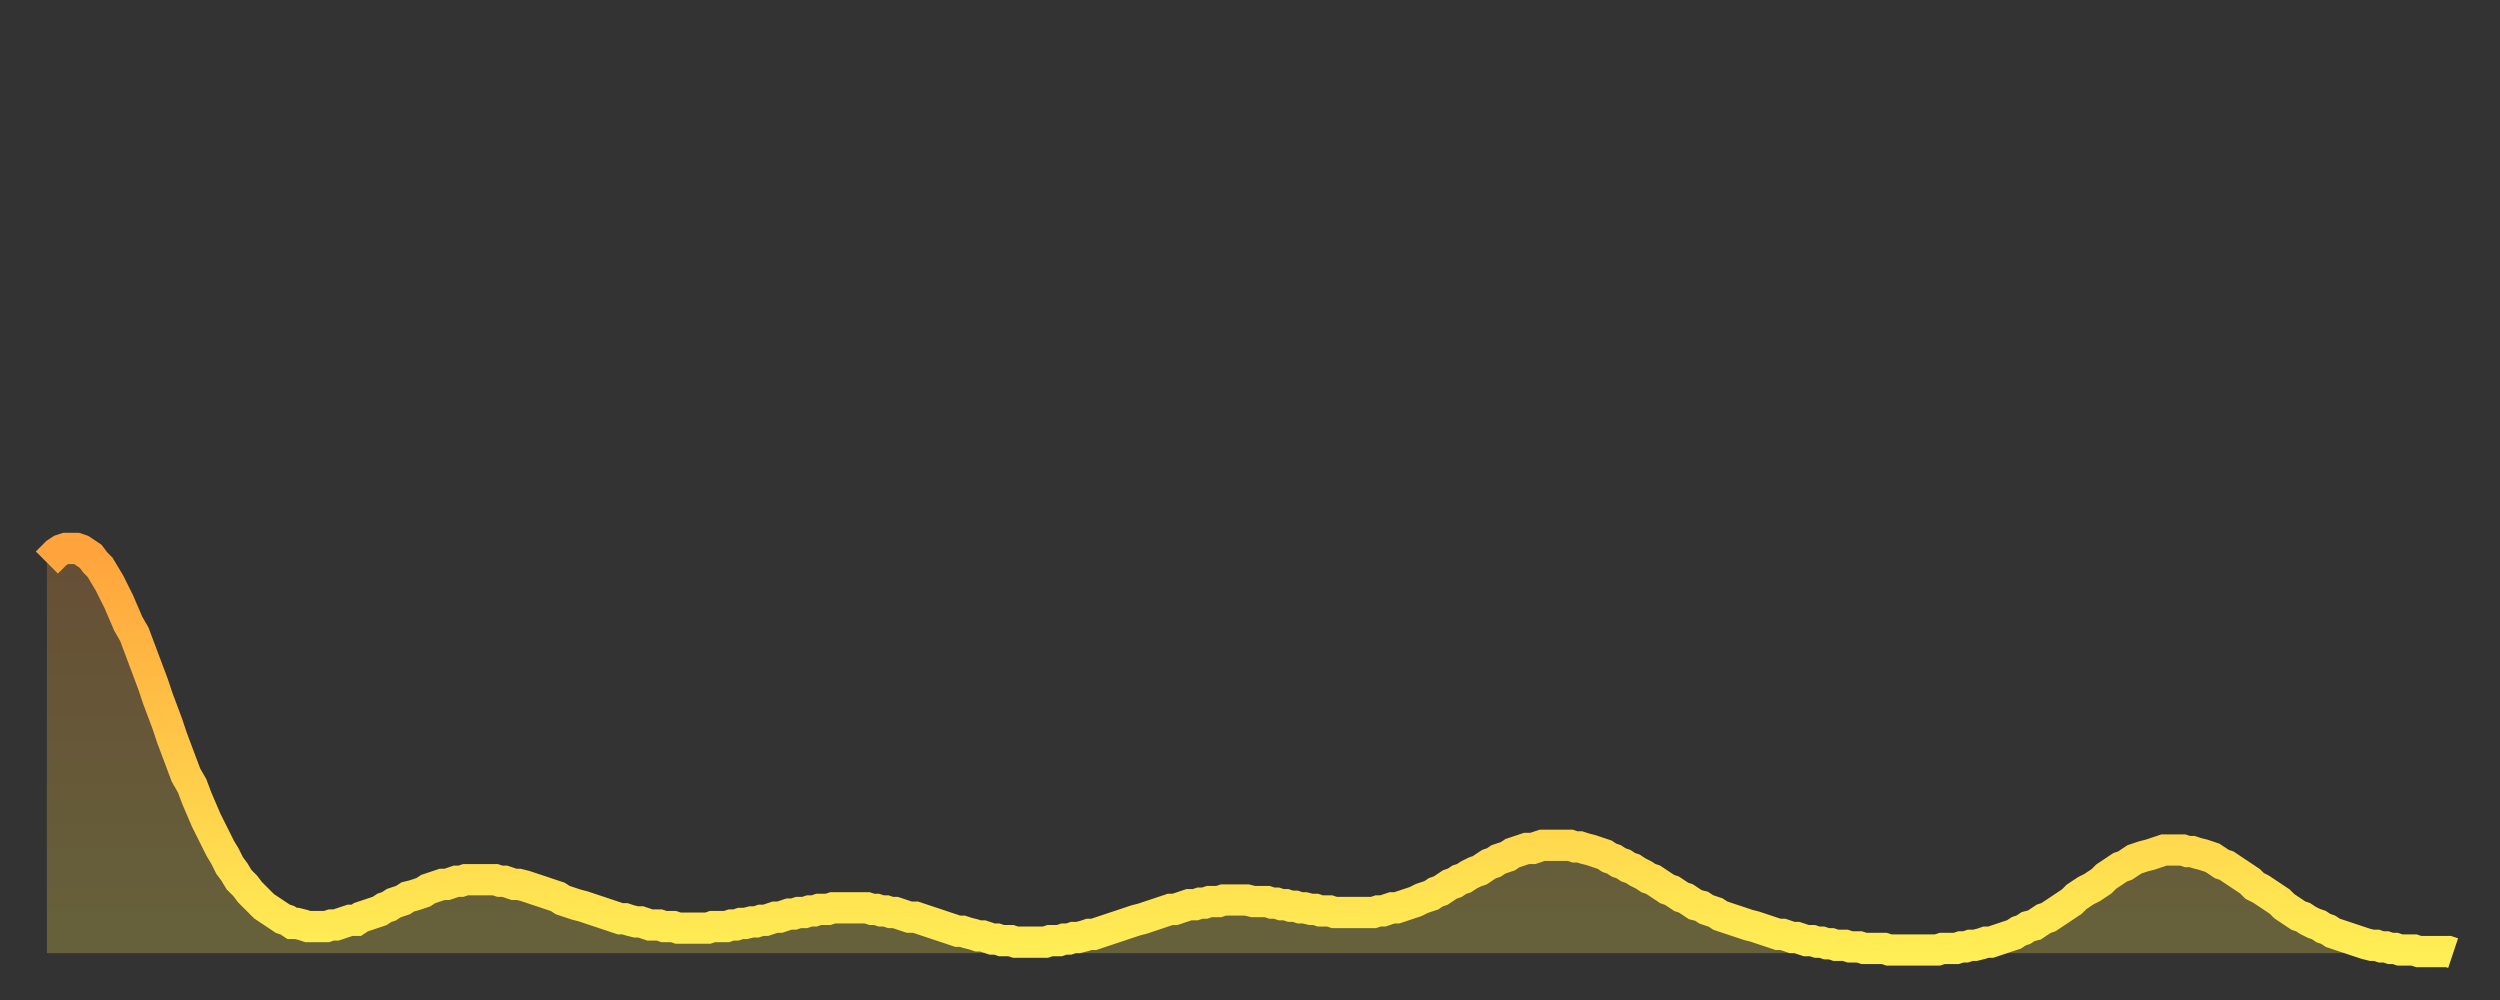
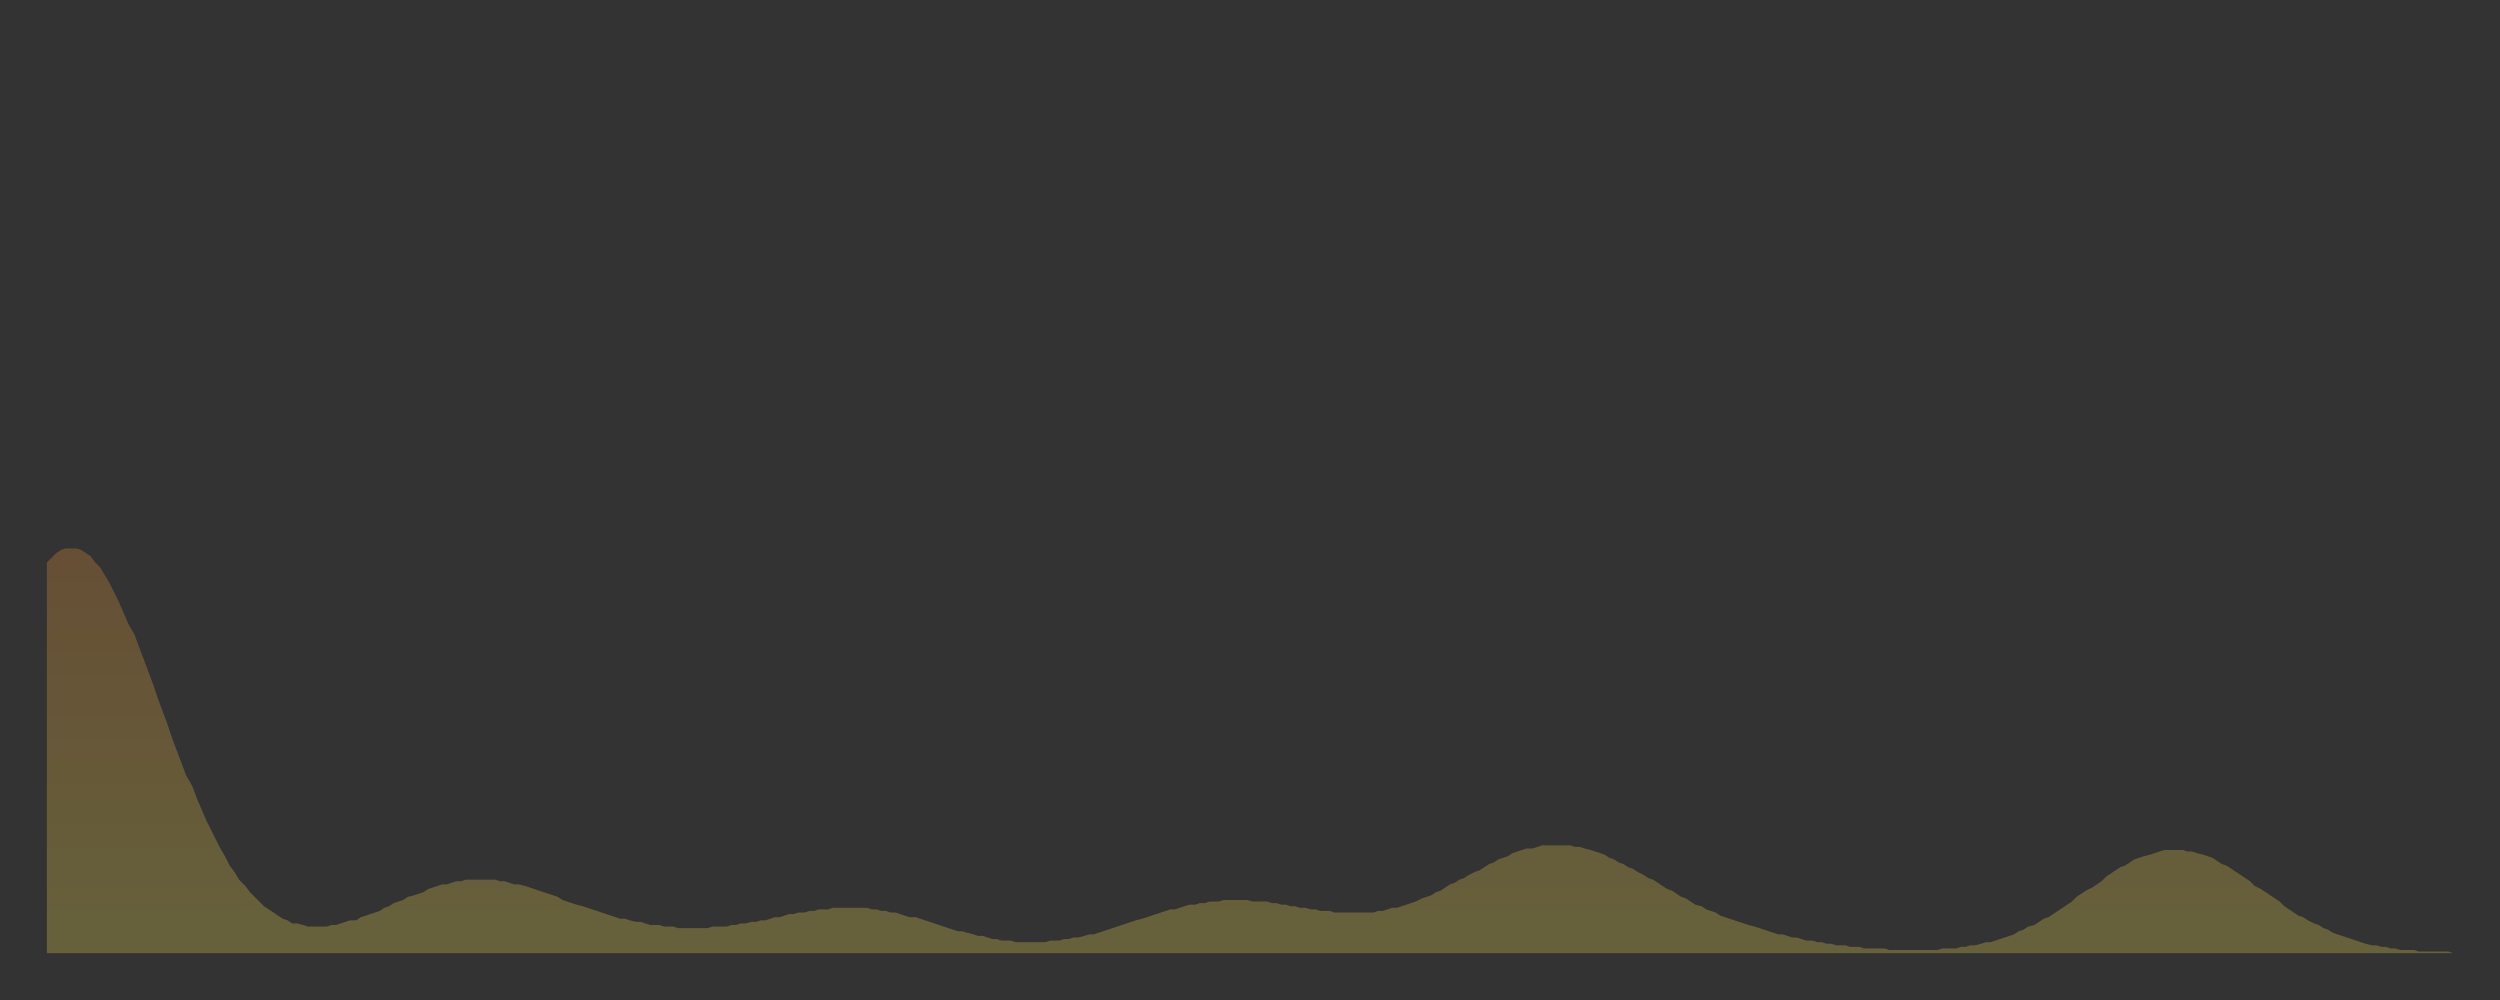
<svg xmlns="http://www.w3.org/2000/svg" baseProfile="full" height="64" version="1.1" width="160">
  <rect width="100%" height="100%" fill="#333333" stroke="none" />
  <defs>
    <linearGradient id="id22642" x1="0" x2="0" y1="0" y2="1">
      <stop offset="0%" stop-color="#ffa33c" />
      <stop offset="50%" stop-color="#ffc848" />
      <stop offset="100%" stop-color="#ffee55" />
    </linearGradient>
  </defs>
  <g transform="translate(3,3)">
    <g>
-       <path d="M 0.0 33.0 L 0.3 32.7 0.6 32.4 0.9 32.2 1.2 32.1 1.5 32.1 1.9 32.1 2.2 32.2 2.5 32.4 2.8 32.6 3.1 33.0 3.4 33.3 3.7 33.8 4.0 34.3 4.3 34.9 4.6 35.5 4.9 36.2 5.2 36.9 5.6 37.6 5.9 38.4 6.2 39.2 6.5 40.0 6.8 40.8 7.1 41.7 7.4 42.5 7.7 43.3 8.0 44.2 8.3 45.0 8.6 45.8 8.9 46.6 9.3 47.3 9.6 48.1 9.9 48.8 10.2 49.5 10.5 50.1 10.8 50.7 11.1 51.3 11.4 51.8 11.7 52.4 12.0 52.8 12.3 53.3 12.7 53.7 13.0 54.1 13.3 54.4 13.6 54.7 13.9 55.0 14.2 55.2 14.5 55.4 14.8 55.6 15.1 55.8 15.4 55.9 15.7 56.1 16.0 56.1 16.4 56.2 16.7 56.3 17.0 56.3 17.3 56.3 17.6 56.3 17.9 56.3 18.2 56.2 18.5 56.2 18.8 56.1 19.1 56.0 19.4 55.9 19.8 55.9 20.1 55.7 20.4 55.6 20.7 55.5 21.0 55.4 21.3 55.3 21.6 55.1 21.9 55.0 22.2 54.8 22.5 54.7 22.8 54.6 23.1 54.4 23.5 54.3 23.8 54.2 24.1 54.1 24.4 53.9 24.7 53.8 25.0 53.7 25.3 53.6 25.6 53.6 25.9 53.5 26.2 53.4 26.5 53.4 26.8 53.3 27.2 53.3 27.5 53.3 27.8 53.3 28.1 53.3 28.4 53.3 28.7 53.3 29.0 53.4 29.3 53.4 29.6 53.5 29.9 53.6 30.2 53.6 30.6 53.7 30.9 53.8 31.2 53.9 31.5 54.0 31.8 54.1 32.1 54.2 32.4 54.3 32.7 54.4 33.0 54.6 33.3 54.7 33.6 54.8 33.9 54.9 34.3 55.0 34.6 55.1 34.9 55.2 35.2 55.3 35.5 55.4 35.8 55.5 36.1 55.6 36.4 55.7 36.7 55.8 37.0 55.8 37.3 55.9 37.7 56.0 38.0 56.0 38.3 56.1 38.6 56.2 38.9 56.2 39.2 56.2 39.5 56.3 39.8 56.3 40.1 56.3 40.4 56.4 40.7 56.4 41.0 56.4 41.4 56.4 41.7 56.4 42.0 56.4 42.3 56.4 42.6 56.3 42.9 56.3 43.2 56.3 43.5 56.3 43.8 56.2 44.1 56.2 44.4 56.1 44.7 56.1 45.1 56.0 45.4 56.0 45.7 55.9 46.0 55.9 46.3 55.8 46.6 55.7 46.9 55.7 47.2 55.6 47.5 55.5 47.8 55.5 48.1 55.4 48.5 55.4 48.8 55.3 49.1 55.3 49.4 55.2 49.7 55.2 50.0 55.2 50.3 55.1 50.6 55.1 50.9 55.1 51.2 55.1 51.5 55.1 51.8 55.1 52.2 55.1 52.5 55.1 52.8 55.2 53.1 55.2 53.4 55.3 53.7 55.3 54.0 55.4 54.3 55.4 54.6 55.5 54.9 55.6 55.2 55.7 55.6 55.7 55.9 55.8 56.2 55.9 56.5 56.0 56.8 56.1 57.1 56.2 57.4 56.3 57.7 56.4 58.0 56.5 58.3 56.6 58.6 56.6 58.9 56.7 59.3 56.8 59.6 56.9 59.9 56.9 60.2 57.0 60.5 57.1 60.8 57.1 61.1 57.2 61.4 57.2 61.7 57.2 62.0 57.3 62.3 57.3 62.6 57.3 63.0 57.3 63.3 57.3 63.6 57.3 63.9 57.3 64.2 57.2 64.5 57.2 64.8 57.2 65.1 57.1 65.4 57.1 65.7 57.0 66.0 57.0 66.4 56.9 66.7 56.8 67.0 56.8 67.3 56.7 67.6 56.6 67.9 56.5 68.2 56.4 68.5 56.3 68.8 56.2 69.1 56.1 69.4 56.0 69.7 55.9 70.1 55.8 70.4 55.7 70.7 55.6 71.0 55.5 71.3 55.4 71.6 55.3 71.9 55.2 72.2 55.2 72.5 55.1 72.8 55.0 73.1 54.9 73.5 54.9 73.8 54.8 74.1 54.8 74.4 54.7 74.7 54.7 75.0 54.7 75.3 54.6 75.6 54.6 75.9 54.6 76.2 54.6 76.5 54.6 76.8 54.6 77.2 54.7 77.5 54.7 77.8 54.7 78.1 54.7 78.4 54.8 78.7 54.8 79.0 54.9 79.3 54.9 79.6 55.0 79.9 55.0 80.2 55.1 80.5 55.1 80.9 55.2 81.2 55.2 81.5 55.3 81.8 55.3 82.1 55.3 82.4 55.4 82.7 55.4 83.0 55.4 83.3 55.4 83.6 55.4 83.9 55.4 84.3 55.4 84.6 55.4 84.9 55.4 85.2 55.3 85.5 55.3 85.8 55.2 86.1 55.1 86.4 55.1 86.7 55.0 87.0 54.9 87.3 54.8 87.6 54.7 88.0 54.5 88.3 54.4 88.6 54.3 88.9 54.1 89.2 54.0 89.5 53.8 89.8 53.6 90.1 53.5 90.4 53.3 90.7 53.2 91.0 53.0 91.4 52.8 91.7 52.7 92.0 52.5 92.3 52.3 92.6 52.2 92.9 52.0 93.2 51.9 93.5 51.8 93.8 51.6 94.1 51.5 94.4 51.4 94.7 51.3 95.1 51.3 95.4 51.2 95.7 51.1 96.0 51.1 96.3 51.1 96.6 51.1 96.9 51.1 97.2 51.1 97.5 51.1 97.8 51.2 98.1 51.2 98.4 51.3 98.8 51.4 99.1 51.5 99.4 51.6 99.7 51.7 100.0 51.9 100.3 52.0 100.6 52.2 100.9 52.3 101.2 52.5 101.5 52.6 101.8 52.8 102.2 53.0 102.5 53.2 102.8 53.3 103.1 53.5 103.4 53.7 103.7 53.9 104.0 54.0 104.3 54.2 104.6 54.4 104.9 54.5 105.2 54.7 105.5 54.9 105.9 55.0 106.2 55.2 106.5 55.3 106.8 55.4 107.1 55.6 107.4 55.7 107.7 55.8 108.0 55.9 108.3 56.0 108.6 56.1 108.9 56.2 109.3 56.3 109.6 56.4 109.9 56.5 110.2 56.6 110.5 56.7 110.8 56.8 111.1 56.8 111.4 56.9 111.7 57.0 112.0 57.0 112.3 57.1 112.6 57.2 113.0 57.2 113.3 57.3 113.6 57.3 113.9 57.4 114.2 57.4 114.5 57.5 114.8 57.5 115.1 57.5 115.4 57.6 115.7 57.6 116.0 57.6 116.3 57.7 116.7 57.7 117.0 57.7 117.3 57.7 117.6 57.7 117.9 57.8 118.2 57.8 118.5 57.8 118.8 57.8 119.1 57.8 119.4 57.8 119.7 57.8 120.1 57.8 120.4 57.8 120.7 57.8 121.0 57.8 121.3 57.7 121.6 57.7 121.9 57.7 122.2 57.7 122.5 57.6 122.8 57.6 123.1 57.5 123.4 57.5 123.8 57.4 124.1 57.3 124.4 57.3 124.7 57.2 125.0 57.1 125.3 57.0 125.6 56.9 125.9 56.8 126.2 56.6 126.5 56.5 126.8 56.3 127.2 56.2 127.5 56.0 127.8 55.8 128.1 55.7 128.4 55.5 128.7 55.3 129.0 55.1 129.3 54.9 129.6 54.7 129.9 54.4 130.2 54.2 130.5 54.0 130.9 53.8 131.2 53.6 131.5 53.4 131.8 53.1 132.1 52.9 132.4 52.7 132.7 52.5 133.0 52.4 133.3 52.2 133.6 52.0 133.9 51.9 134.2 51.8 134.6 51.7 134.9 51.6 135.2 51.5 135.5 51.4 135.8 51.4 136.1 51.4 136.4 51.4 136.7 51.4 137.0 51.5 137.3 51.5 137.6 51.6 138.0 51.7 138.3 51.8 138.6 51.9 138.9 52.1 139.2 52.3 139.5 52.4 139.8 52.6 140.1 52.8 140.4 53.0 140.7 53.2 141.0 53.4 141.3 53.7 141.7 53.9 142.0 54.1 142.3 54.3 142.6 54.5 142.9 54.7 143.2 55.0 143.5 55.2 143.8 55.4 144.1 55.6 144.4 55.7 144.7 55.9 145.1 56.1 145.4 56.2 145.7 56.4 146.0 56.5 146.3 56.7 146.6 56.8 146.9 56.9 147.2 57.0 147.5 57.1 147.8 57.2 148.1 57.3 148.4 57.4 148.8 57.5 149.1 57.5 149.4 57.6 149.7 57.6 150.0 57.7 150.3 57.7 150.6 57.8 150.9 57.8 151.2 57.8 151.5 57.8 151.8 57.9 152.1 57.9 152.5 57.9 152.8 57.9 153.1 57.9 153.4 57.9 153.7 57.9 154.0 58.0" fill="none" id="graph-curve" opacity="1" stroke="url(#id22642)" stroke-width="2" />
      <path d="M 0 58 L 0.0 33.0 0.3 32.7 0.6 32.4 0.9 32.2 1.2 32.1 1.5 32.1 1.9 32.1 2.2 32.2 2.5 32.4 2.8 32.6 3.1 33.0 3.4 33.3 3.7 33.8 4.0 34.3 4.3 34.9 4.6 35.5 4.9 36.2 5.2 36.9 5.6 37.6 5.9 38.4 6.2 39.2 6.5 40.0 6.8 40.8 7.1 41.7 7.4 42.5 7.7 43.3 8.0 44.2 8.3 45.0 8.6 45.8 8.9 46.6 9.3 47.3 9.6 48.1 9.9 48.8 10.2 49.5 10.5 50.1 10.8 50.7 11.1 51.3 11.4 51.8 11.7 52.4 12.0 52.8 12.3 53.3 12.7 53.7 13.0 54.1 13.3 54.4 13.6 54.7 13.9 55.0 14.2 55.2 14.5 55.4 14.8 55.6 15.1 55.8 15.4 55.9 15.7 56.1 16.0 56.1 16.4 56.2 16.7 56.3 17.0 56.3 17.3 56.3 17.6 56.3 17.9 56.3 18.2 56.2 18.5 56.2 18.8 56.1 19.1 56.0 19.4 55.9 19.8 55.9 20.1 55.7 20.4 55.6 20.7 55.5 21.0 55.4 21.3 55.3 21.6 55.1 21.9 55.0 22.2 54.8 22.5 54.7 22.8 54.6 23.1 54.4 23.5 54.3 23.8 54.2 24.1 54.1 24.4 53.9 24.7 53.8 25.0 53.7 25.3 53.6 25.6 53.6 25.9 53.5 26.2 53.4 26.5 53.4 26.8 53.3 27.2 53.3 27.5 53.3 27.8 53.3 28.1 53.3 28.4 53.3 28.7 53.3 29.0 53.4 29.3 53.4 29.6 53.5 29.9 53.6 30.2 53.6 30.6 53.7 30.9 53.8 31.2 53.9 31.5 54.0 31.8 54.1 32.1 54.2 32.4 54.3 32.7 54.4 33.0 54.6 33.3 54.7 33.6 54.8 33.9 54.9 34.3 55.0 34.6 55.1 34.9 55.2 35.2 55.3 35.5 55.4 35.8 55.5 36.1 55.6 36.4 55.7 36.7 55.8 37.0 55.8 37.3 55.9 37.7 56.0 38.0 56.0 38.3 56.1 38.6 56.2 38.9 56.2 39.2 56.2 39.5 56.3 39.8 56.3 40.1 56.3 40.4 56.4 40.7 56.4 41.0 56.4 41.4 56.4 41.7 56.4 42.0 56.4 42.3 56.4 42.6 56.3 42.9 56.3 43.2 56.3 43.5 56.3 43.8 56.2 44.1 56.2 44.4 56.1 44.7 56.1 45.1 56.0 45.4 56.0 45.7 55.9 46.0 55.9 46.3 55.8 46.6 55.7 46.9 55.7 47.2 55.6 47.5 55.5 47.8 55.5 48.1 55.4 48.5 55.4 48.8 55.3 49.1 55.3 49.4 55.2 49.7 55.2 50.0 55.2 50.3 55.1 50.6 55.1 50.9 55.1 51.2 55.1 51.5 55.1 51.8 55.1 52.2 55.1 52.5 55.1 52.8 55.2 53.1 55.2 53.4 55.3 53.7 55.3 54.0 55.4 54.3 55.4 54.6 55.5 54.9 55.6 55.2 55.7 55.6 55.7 55.9 55.8 56.2 55.9 56.5 56.0 56.8 56.1 57.1 56.2 57.4 56.3 57.7 56.4 58.0 56.5 58.3 56.6 58.6 56.6 58.9 56.7 59.3 56.8 59.6 56.9 59.9 56.9 60.2 57.0 60.5 57.1 60.8 57.1 61.1 57.2 61.4 57.2 61.7 57.2 62.0 57.3 62.3 57.3 62.6 57.3 63.0 57.3 63.3 57.3 63.6 57.3 63.9 57.3 64.2 57.2 64.5 57.2 64.8 57.2 65.1 57.1 65.4 57.1 65.7 57.0 66.0 57.0 66.4 56.9 66.7 56.8 67.0 56.8 67.3 56.7 67.6 56.6 67.9 56.5 68.2 56.4 68.5 56.3 68.8 56.2 69.1 56.1 69.4 56.0 69.7 55.9 70.1 55.8 70.4 55.7 70.7 55.6 71.0 55.5 71.3 55.4 71.6 55.3 71.9 55.2 72.2 55.2 72.5 55.1 72.8 55.0 73.1 54.9 73.5 54.9 73.8 54.8 74.1 54.8 74.4 54.7 74.7 54.7 75.0 54.7 75.3 54.6 75.6 54.6 75.9 54.6 76.2 54.6 76.5 54.6 76.8 54.6 77.2 54.7 77.5 54.7 77.8 54.7 78.1 54.7 78.4 54.8 78.7 54.8 79.0 54.9 79.3 54.9 79.6 55.0 79.9 55.0 80.2 55.1 80.5 55.1 80.9 55.2 81.2 55.2 81.5 55.3 81.8 55.3 82.1 55.3 82.4 55.4 82.7 55.4 83.0 55.4 83.3 55.4 83.6 55.4 83.9 55.4 84.3 55.4 84.6 55.4 84.9 55.4 85.2 55.3 85.5 55.3 85.8 55.2 86.1 55.1 86.4 55.1 86.7 55.0 87.0 54.9 87.3 54.8 87.6 54.7 88.0 54.5 88.3 54.4 88.6 54.3 88.9 54.1 89.2 54.0 89.5 53.8 89.8 53.6 90.1 53.5 90.4 53.3 90.7 53.2 91.0 53.0 91.4 52.8 91.7 52.7 92.0 52.5 92.3 52.3 92.6 52.2 92.9 52.0 93.2 51.9 93.5 51.8 93.8 51.6 94.1 51.5 94.4 51.4 94.7 51.3 95.1 51.3 95.4 51.2 95.7 51.1 96.0 51.1 96.3 51.1 96.6 51.1 96.9 51.1 97.2 51.1 97.5 51.1 97.8 51.2 98.1 51.2 98.4 51.3 98.8 51.4 99.1 51.5 99.4 51.6 99.7 51.7 100.0 51.9 100.3 52.0 100.6 52.2 100.9 52.3 101.2 52.5 101.5 52.6 101.8 52.8 102.2 53.0 102.5 53.2 102.8 53.3 103.1 53.5 103.4 53.7 103.7 53.9 104.0 54.0 104.3 54.2 104.6 54.4 104.9 54.5 105.2 54.7 105.5 54.9 105.9 55.0 106.2 55.2 106.5 55.3 106.8 55.4 107.1 55.6 107.4 55.7 107.7 55.8 108.0 55.9 108.3 56.0 108.6 56.1 108.9 56.2 109.3 56.3 109.6 56.4 109.9 56.5 110.2 56.6 110.5 56.7 110.8 56.8 111.1 56.8 111.4 56.9 111.7 57.0 112.0 57.0 112.3 57.1 112.6 57.2 113.0 57.2 113.3 57.3 113.6 57.3 113.9 57.4 114.2 57.4 114.5 57.5 114.8 57.5 115.1 57.5 115.4 57.6 115.7 57.6 116.0 57.6 116.3 57.7 116.7 57.7 117.0 57.7 117.3 57.7 117.6 57.7 117.9 57.8 118.2 57.8 118.5 57.8 118.8 57.8 119.1 57.8 119.4 57.8 119.7 57.8 120.1 57.8 120.4 57.8 120.7 57.8 121.0 57.8 121.3 57.7 121.6 57.7 121.9 57.7 122.2 57.7 122.5 57.6 122.8 57.6 123.1 57.5 123.4 57.5 123.8 57.4 124.1 57.3 124.4 57.3 124.7 57.2 125.0 57.1 125.3 57.0 125.6 56.9 125.9 56.8 126.2 56.6 126.5 56.5 126.8 56.3 127.2 56.2 127.5 56.0 127.8 55.8 128.1 55.7 128.4 55.5 128.7 55.3 129.0 55.1 129.3 54.9 129.6 54.7 129.9 54.4 130.2 54.2 130.5 54.0 130.9 53.8 131.2 53.6 131.5 53.4 131.8 53.1 132.1 52.9 132.4 52.7 132.7 52.5 133.0 52.4 133.3 52.2 133.6 52.0 133.9 51.9 134.2 51.8 134.6 51.7 134.9 51.6 135.2 51.5 135.5 51.4 135.8 51.4 136.1 51.4 136.4 51.4 136.7 51.4 137.0 51.5 137.3 51.5 137.6 51.6 138.0 51.7 138.3 51.8 138.6 51.9 138.9 52.1 139.2 52.3 139.5 52.4 139.8 52.6 140.1 52.8 140.4 53.0 140.7 53.2 141.0 53.4 141.3 53.7 141.7 53.9 142.0 54.1 142.3 54.3 142.6 54.5 142.9 54.7 143.2 55.0 143.5 55.2 143.8 55.4 144.1 55.6 144.4 55.7 144.7 55.9 145.1 56.1 145.4 56.2 145.7 56.4 146.0 56.5 146.3 56.7 146.6 56.8 146.9 56.9 147.2 57.0 147.5 57.1 147.8 57.2 148.1 57.3 148.4 57.4 148.8 57.5 149.1 57.5 149.4 57.6 149.7 57.6 150.0 57.7 150.3 57.7 150.6 57.8 150.9 57.8 151.2 57.8 151.5 57.8 151.8 57.9 152.1 57.9 152.5 57.9 152.8 57.9 153.1 57.9 153.4 57.9 153.7 57.9 154.0 58.0 154 58" fill="url(#id22642)" fill-opacity=".25" id="graph-shadow" />
    </g>
  </g>
</svg>